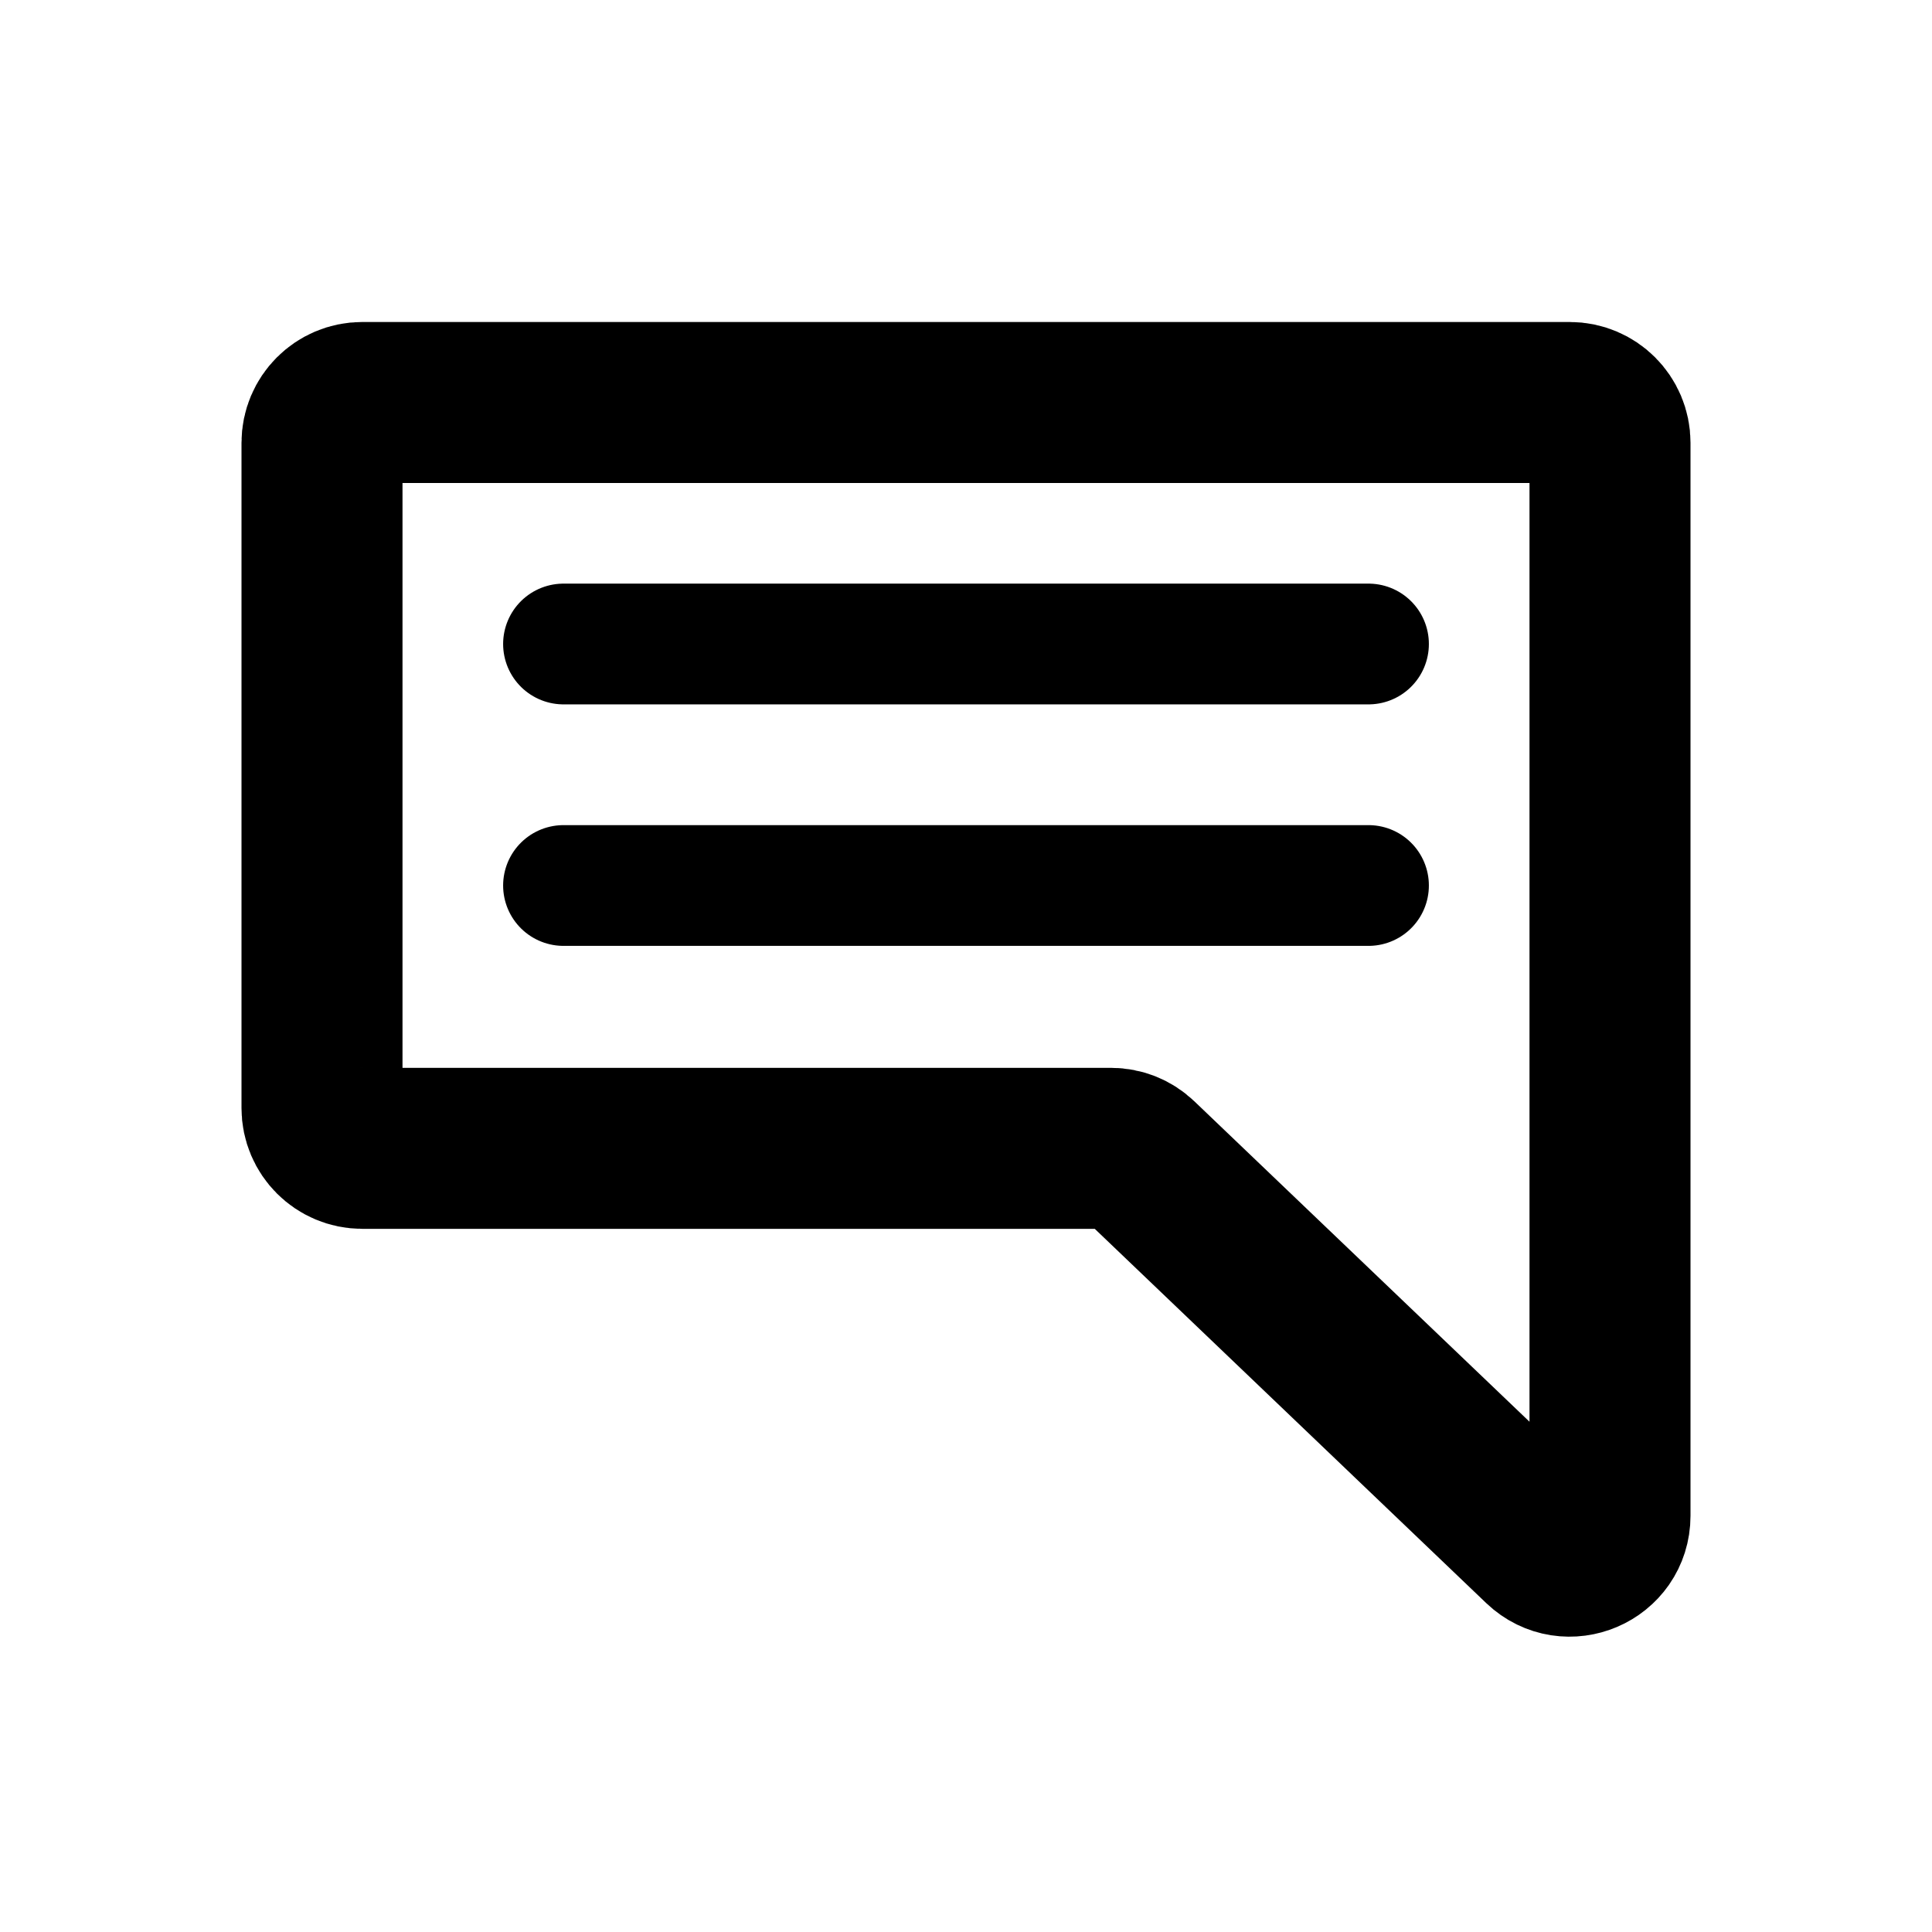
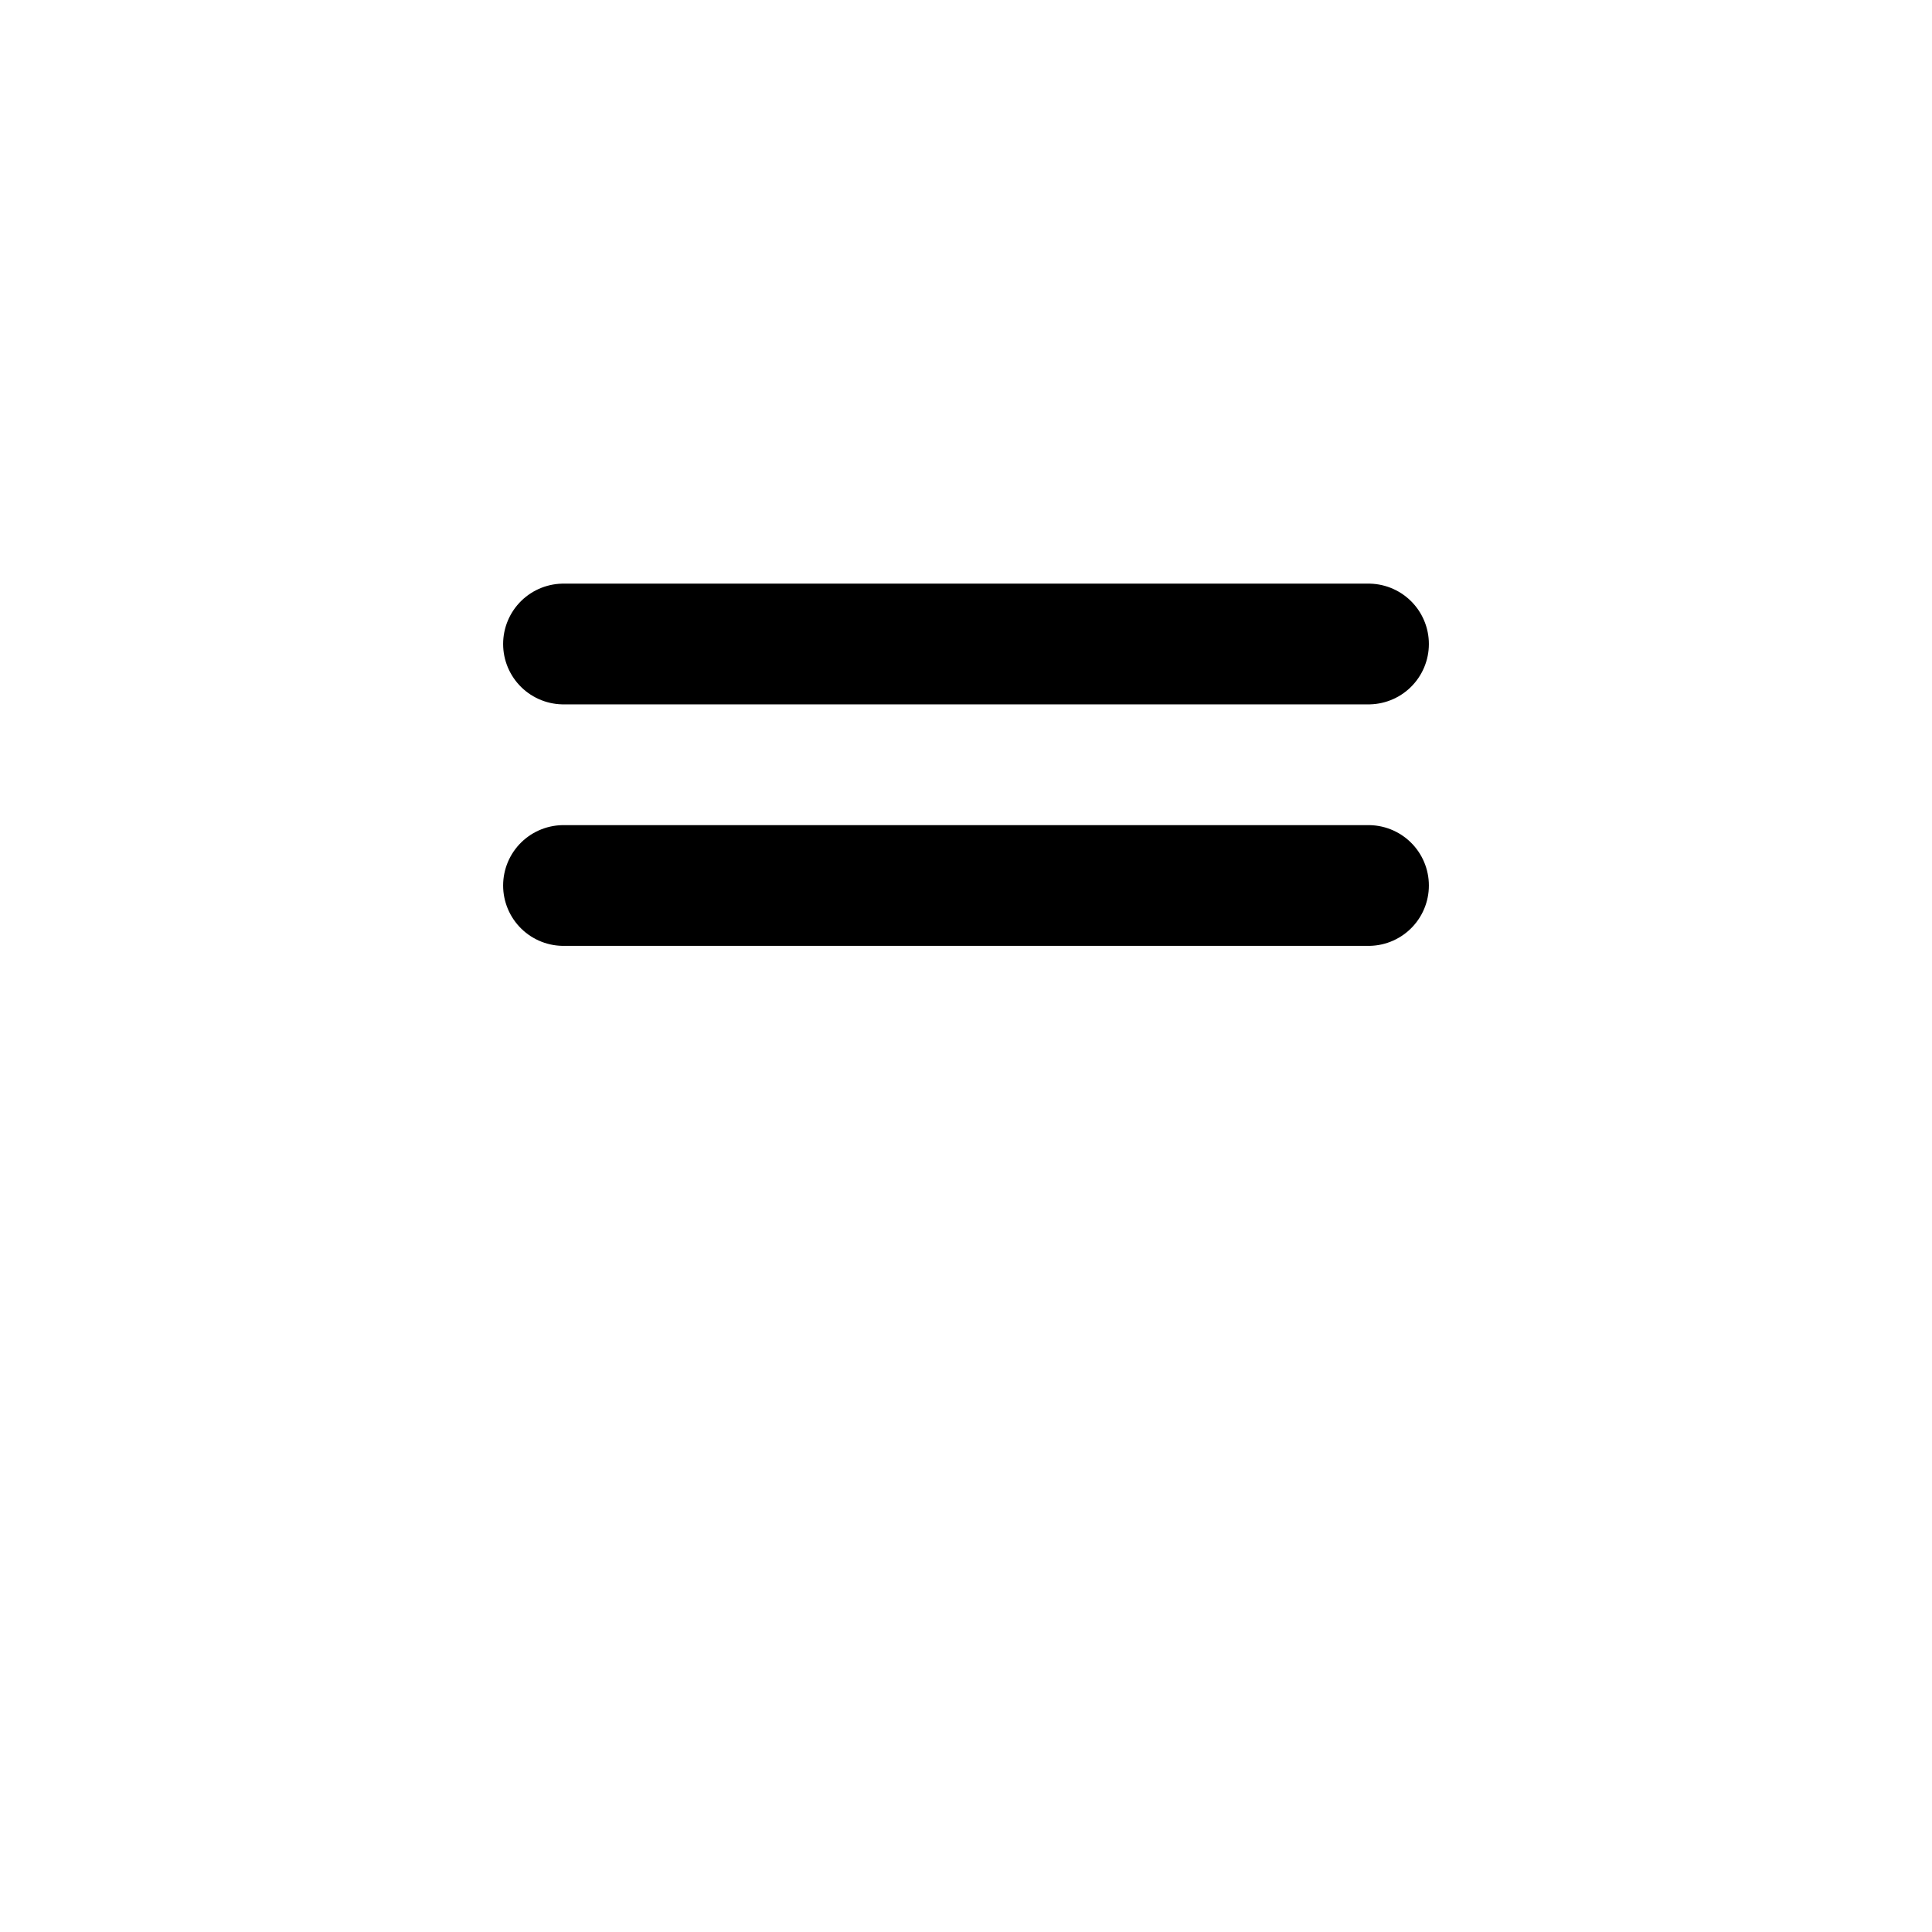
<svg xmlns="http://www.w3.org/2000/svg" width="800px" height="800px" viewBox="0 0 24 24" fill="none">
-   <path d="M20 5.5L20 18.83C20 19.27 19.473 19.496 19.154 19.192L14.145 14.403C14.052 14.314 13.928 14.265 13.8 14.265L8.5 14.265L4.5 14.265C4.224 14.265 4 14.041 4 13.765L4 5.5C4 5.224 4.224 5 4.5 5L19.5 5C19.776 5 20 5.224 20 5.5Z" stroke="#000000" stroke-width="2" stroke-linecap="round" stroke-linejoin="round" />
  <path d="M7 8H17" stroke="#000000" stroke-width="1.5" stroke-linecap="round" stroke-linejoin="round" />
  <path d="M7 11H17" stroke="#000000" stroke-width="1.5" stroke-linecap="round" stroke-linejoin="round" />
</svg>